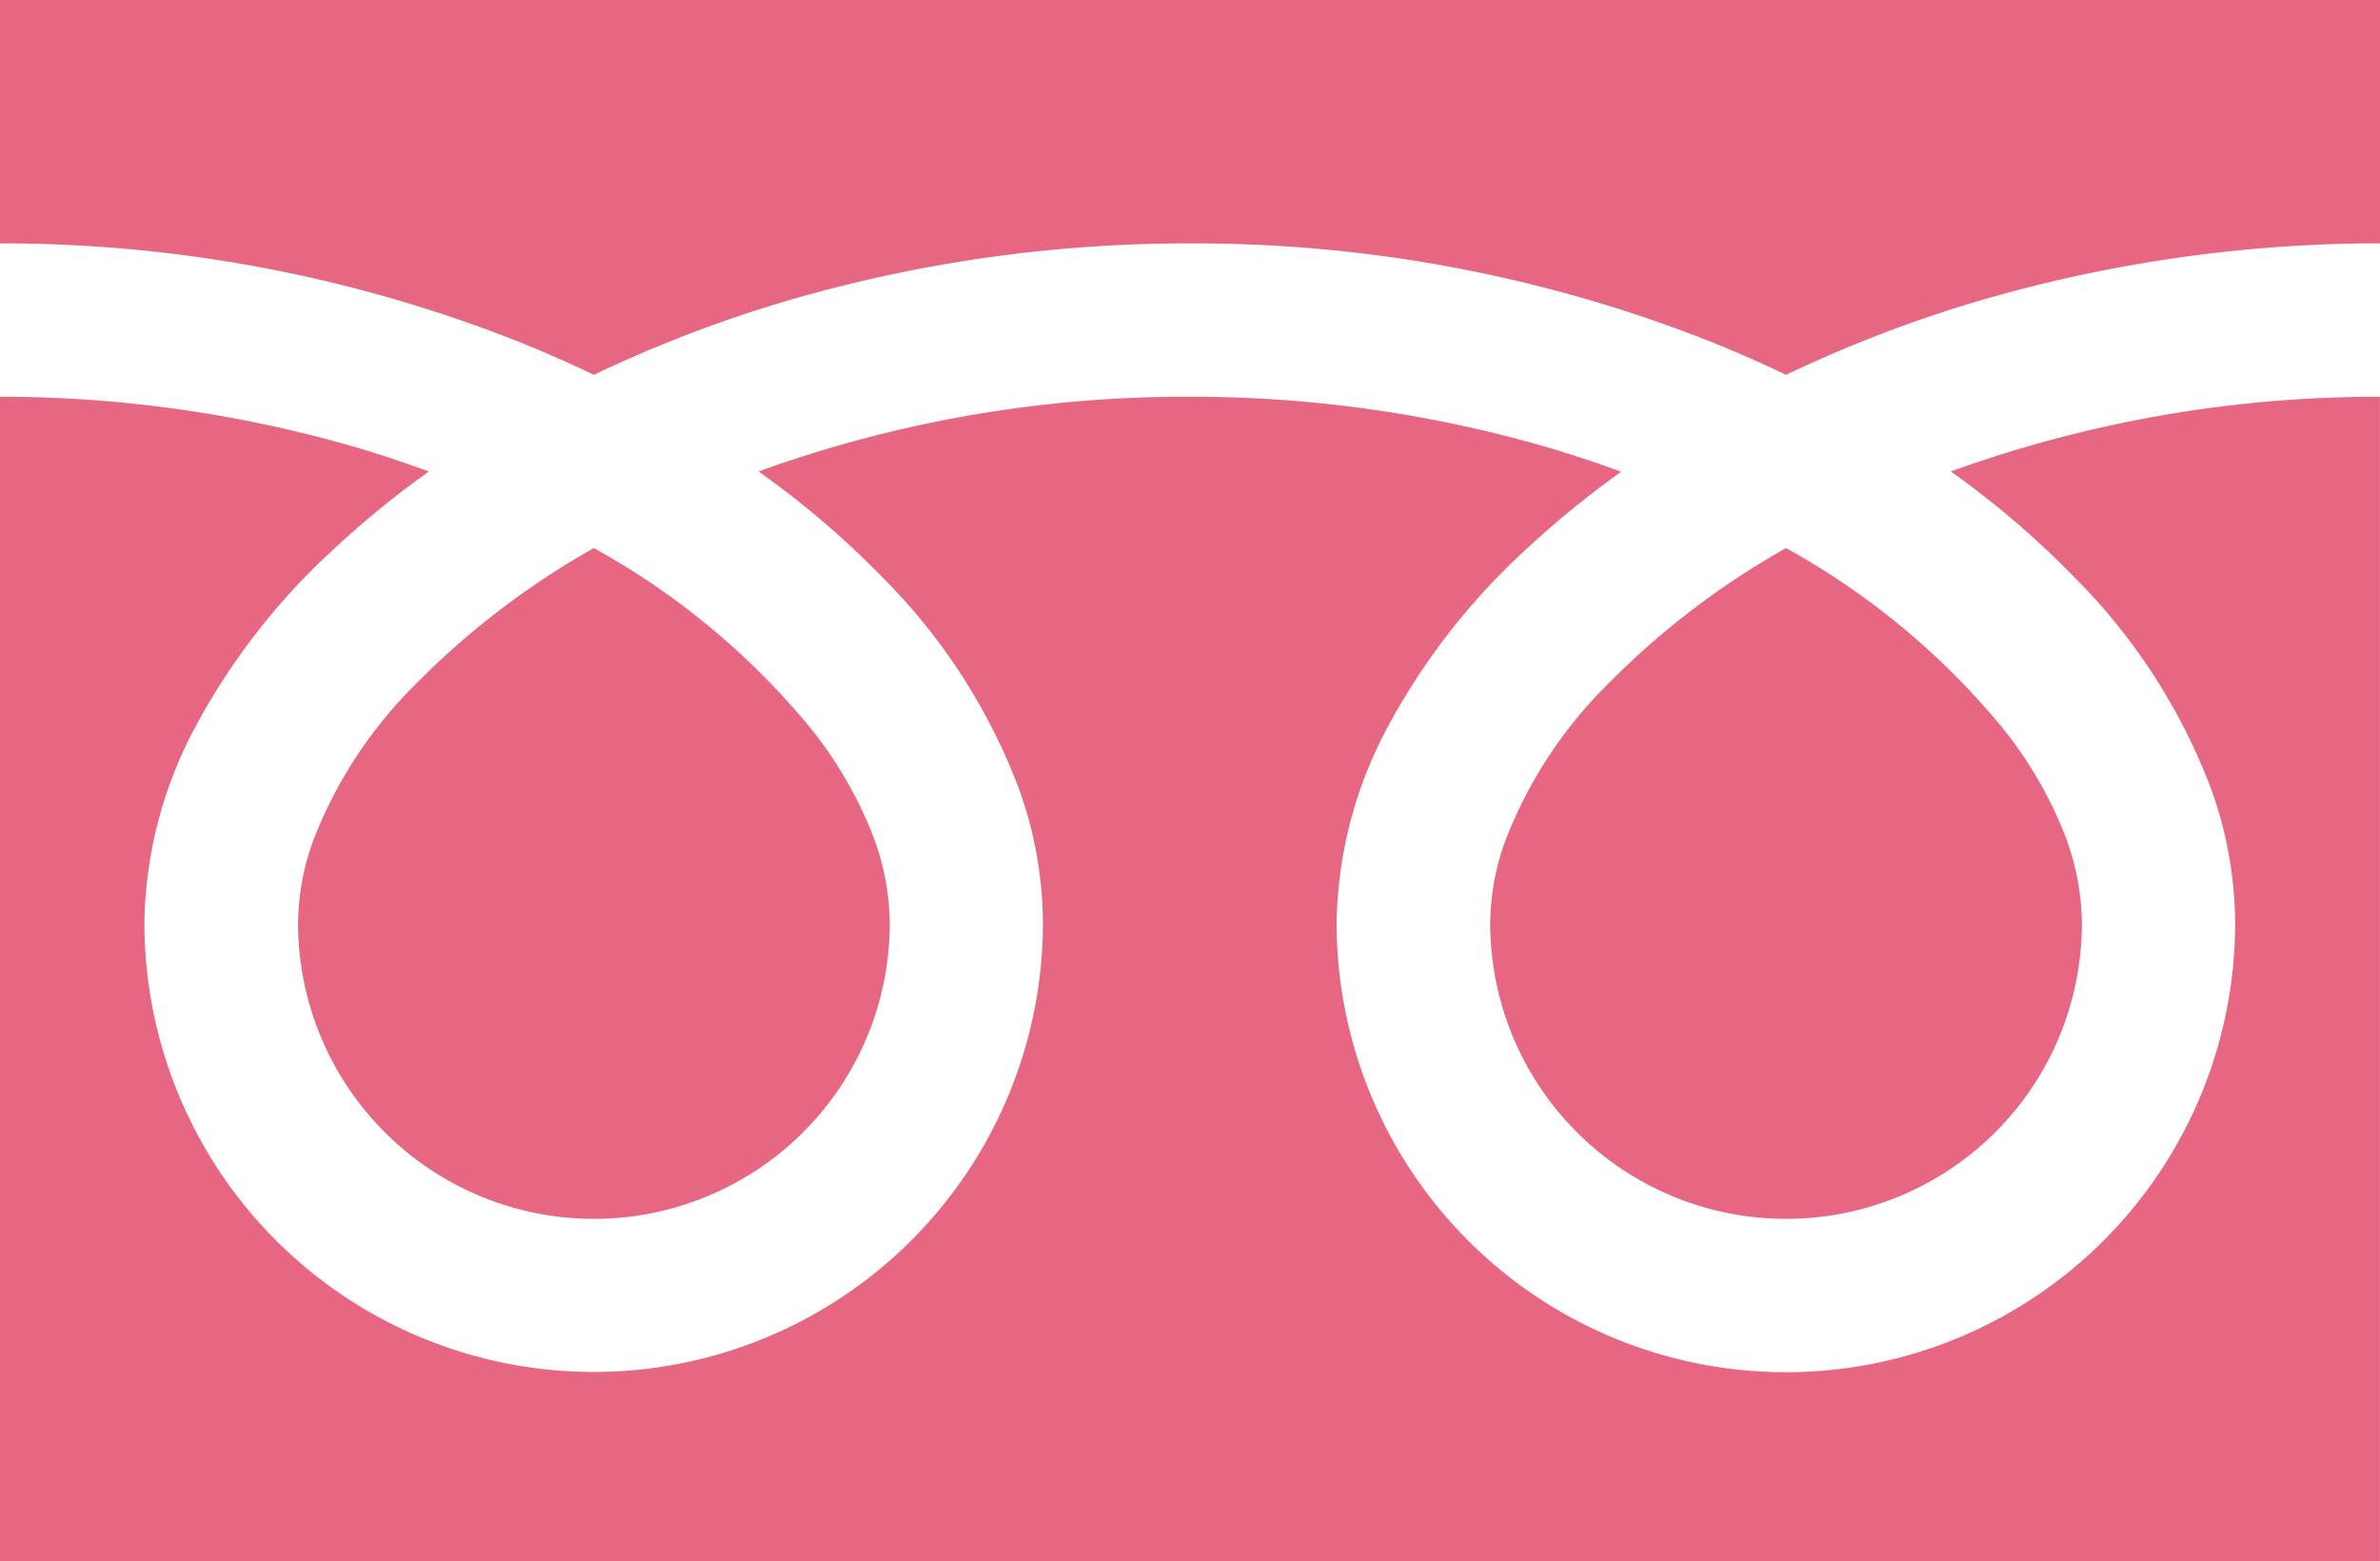
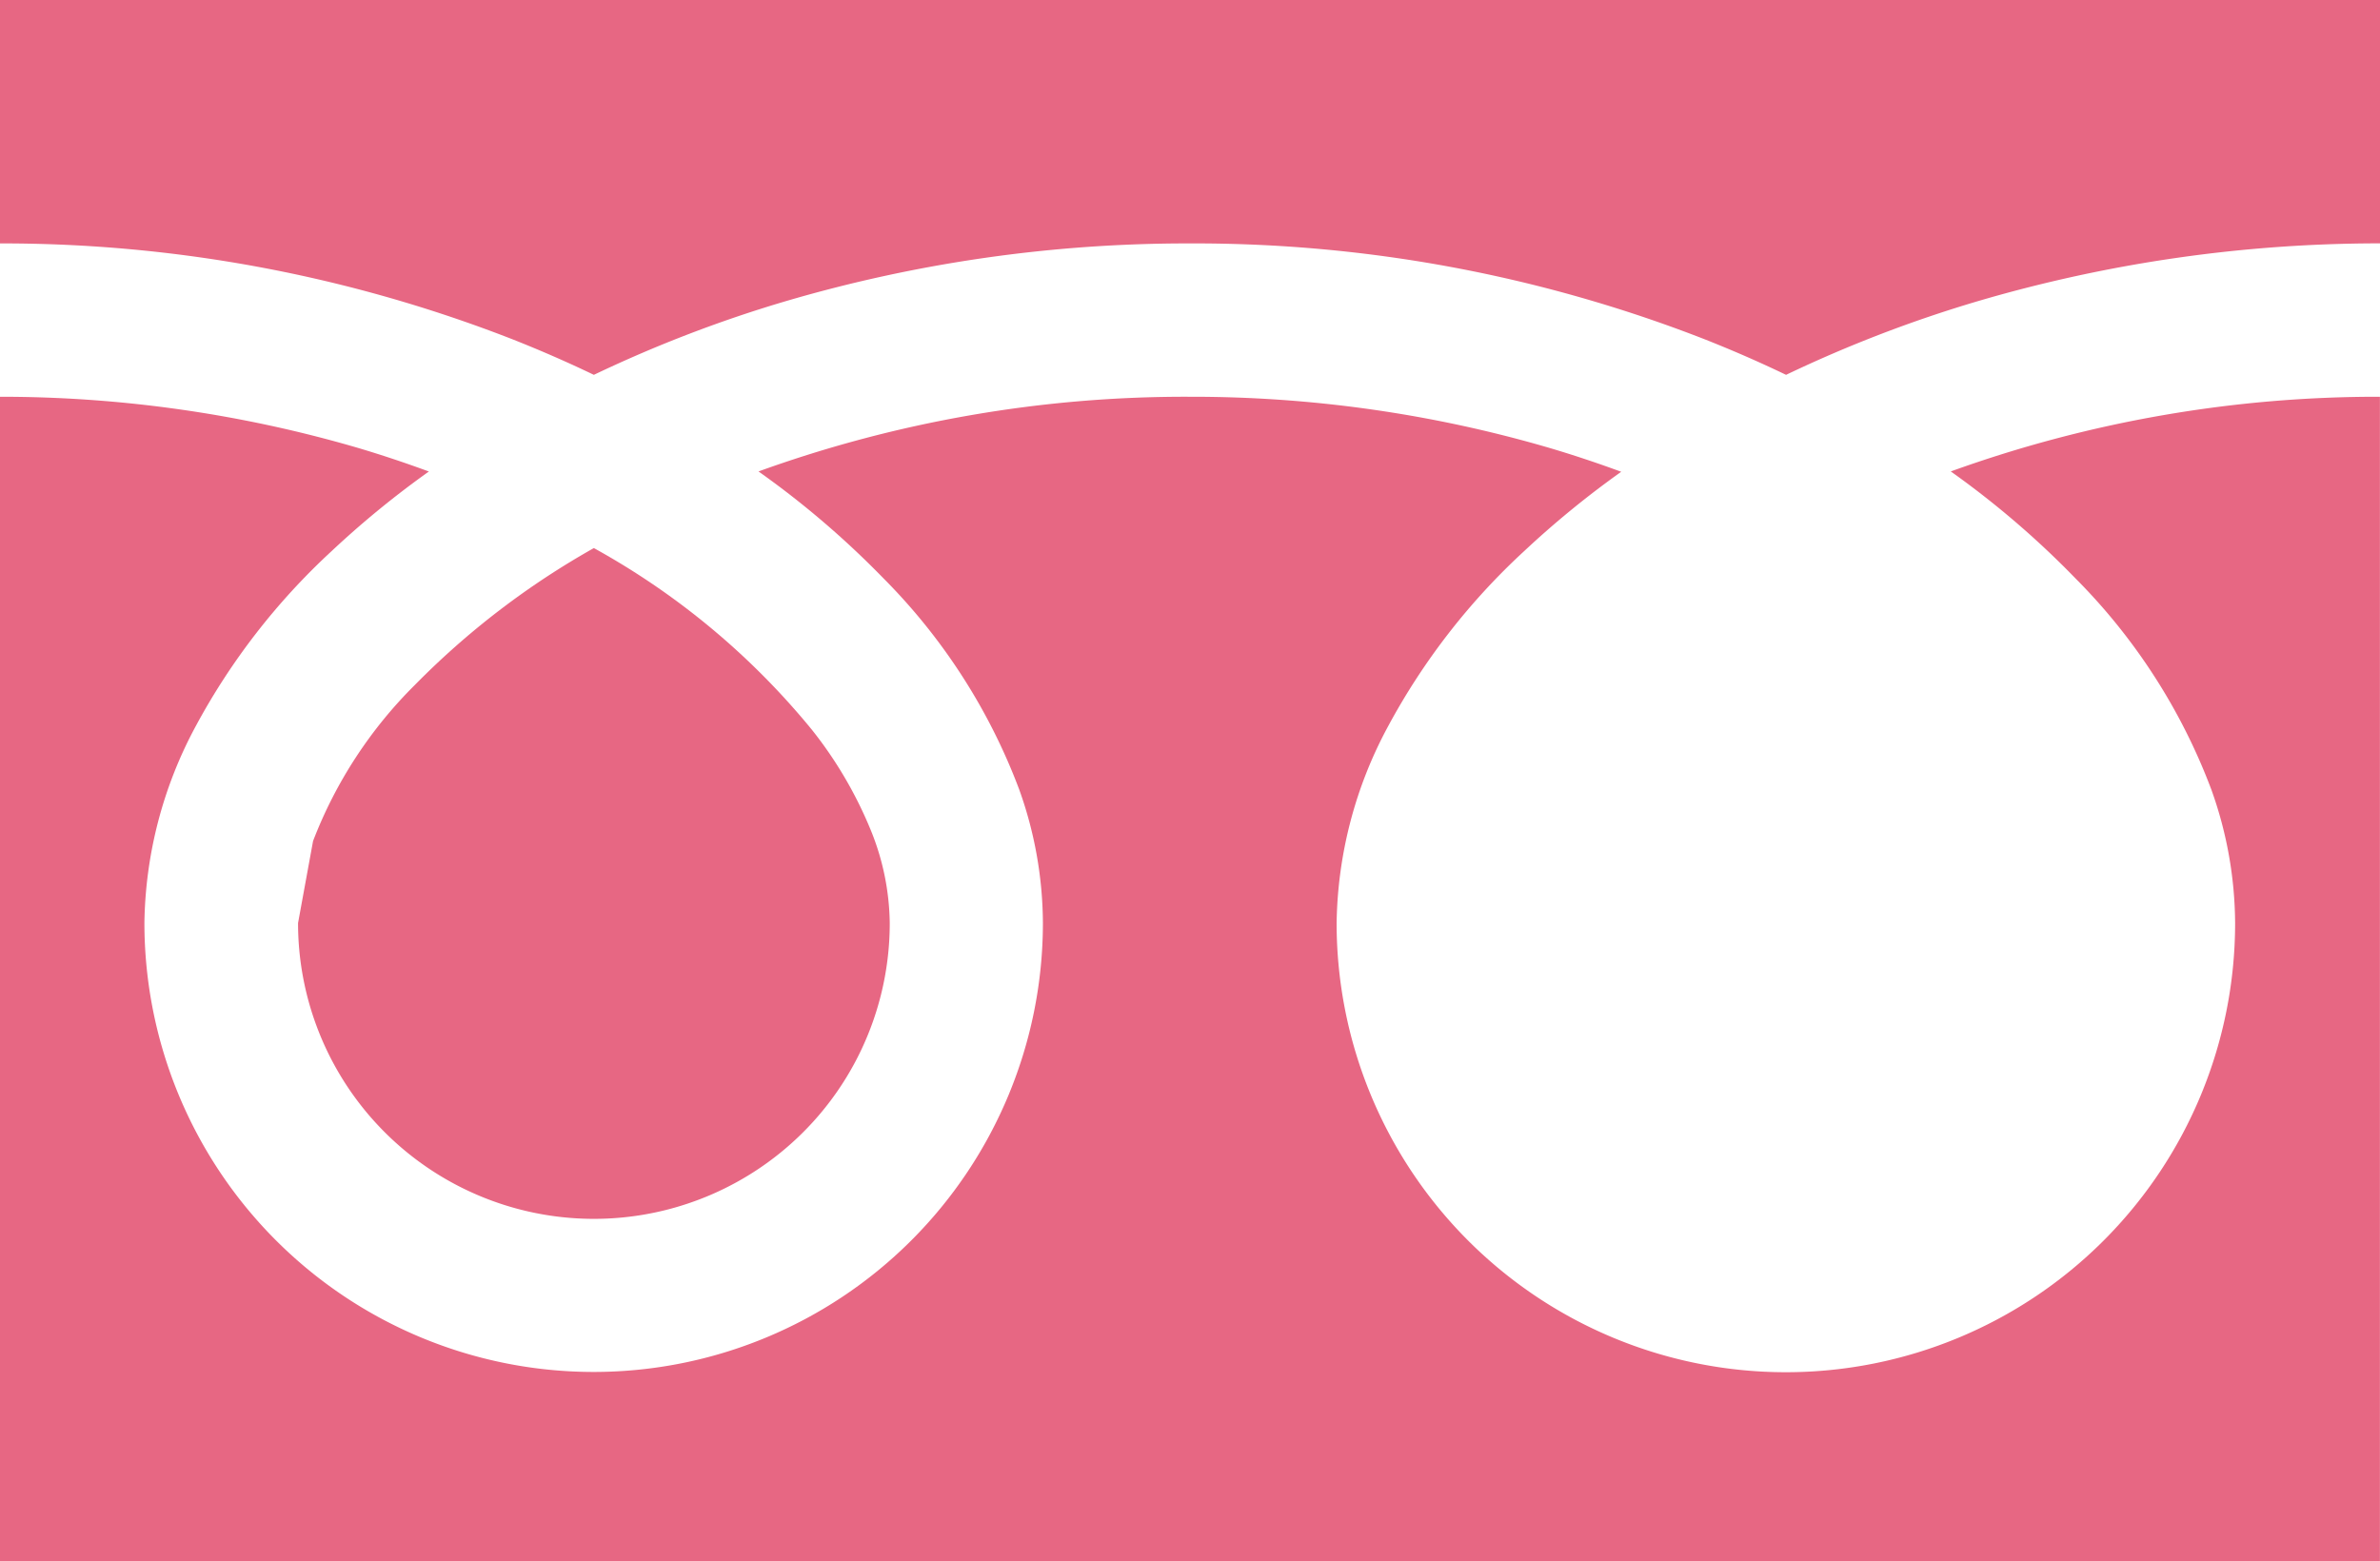
<svg xmlns="http://www.w3.org/2000/svg" width="35.055" height="23" viewBox="0 0 35.055 23">
  <g id="フリーダイヤルのアイコン" transform="translate(0 -88.032)">
    <path id="パス_1" data-name="パス 1" d="M0,88.032v3.586a20.668,20.668,0,0,1,7.54,1.409q.623.246,1.207.527A19.107,19.107,0,0,1,11.6,92.461a20.983,20.983,0,0,1,5.926-.843A20.677,20.677,0,0,1,25.1,93.027q.623.246,1.207.527a19.123,19.123,0,0,1,2.854-1.094,20.993,20.993,0,0,1,5.894-.843V88.032Z" fill="#e76783" />
-     <path id="パス_2" data-name="パス 2" d="M320.59,211.49a4.358,4.358,0,0,0,6.793,3.614,4.349,4.349,0,0,0,1.922-3.614,3.718,3.718,0,0,0-.28-1.37,6.038,6.038,0,0,0-.867-1.478,11.017,11.017,0,0,0-3.211-2.676,11.846,11.846,0,0,0-2.636,2.016,6.547,6.547,0,0,0-1.5,2.3A3.638,3.638,0,0,0,320.59,211.49Z" transform="translate(-298.641 -109.86)" fill="#e76783" />
    <path id="パス_3" data-name="パス 3" d="M30.572,176.087a8.79,8.79,0,0,1,2,3.112,5.9,5.9,0,0,1,.349,1.963,6.617,6.617,0,1,1-13.234,0,6.276,6.276,0,0,1,.759-2.9,9.867,9.867,0,0,1,2-2.576,13.754,13.754,0,0,1,1.433-1.172c-.346-.127-.7-.246-1.066-.354a18.745,18.745,0,0,0-5.287-.751,18.485,18.485,0,0,0-6.354,1.1,13.253,13.253,0,0,1,1.84,1.574,8.8,8.8,0,0,1,2,3.112,5.893,5.893,0,0,1,.349,1.963,6.617,6.617,0,1,1-13.234,0,6.279,6.279,0,0,1,.758-2.9,9.869,9.869,0,0,1,2-2.576,13.715,13.715,0,0,1,1.432-1.172c-.346-.127-.7-.246-1.066-.354A18.752,18.752,0,0,0,0,173.409v17.155H35.054V173.409a18.49,18.49,0,0,0-6.321,1.1A13.246,13.246,0,0,1,30.572,176.087Z" transform="translate(0 -79.532)" fill="#e76783" />
-     <path id="パス_4" data-name="パス 4" d="M64.118,211.49a4.358,4.358,0,0,0,6.793,3.614,4.351,4.351,0,0,0,1.922-3.614,3.729,3.729,0,0,0-.28-1.37,6.058,6.058,0,0,0-.867-1.478,11.027,11.027,0,0,0-3.211-2.676,11.836,11.836,0,0,0-2.636,2.016,6.548,6.548,0,0,0-1.5,2.3A3.634,3.634,0,0,0,64.118,211.49Z" transform="translate(-59.728 -109.86)" fill="#e76783" />
+     <path id="パス_4" data-name="パス 4" d="M64.118,211.49a4.358,4.358,0,0,0,6.793,3.614,4.351,4.351,0,0,0,1.922-3.614,3.729,3.729,0,0,0-.28-1.37,6.058,6.058,0,0,0-.867-1.478,11.027,11.027,0,0,0-3.211-2.676,11.836,11.836,0,0,0-2.636,2.016,6.548,6.548,0,0,0-1.5,2.3Z" transform="translate(-59.728 -109.86)" fill="#e76783" />
  </g>
</svg>